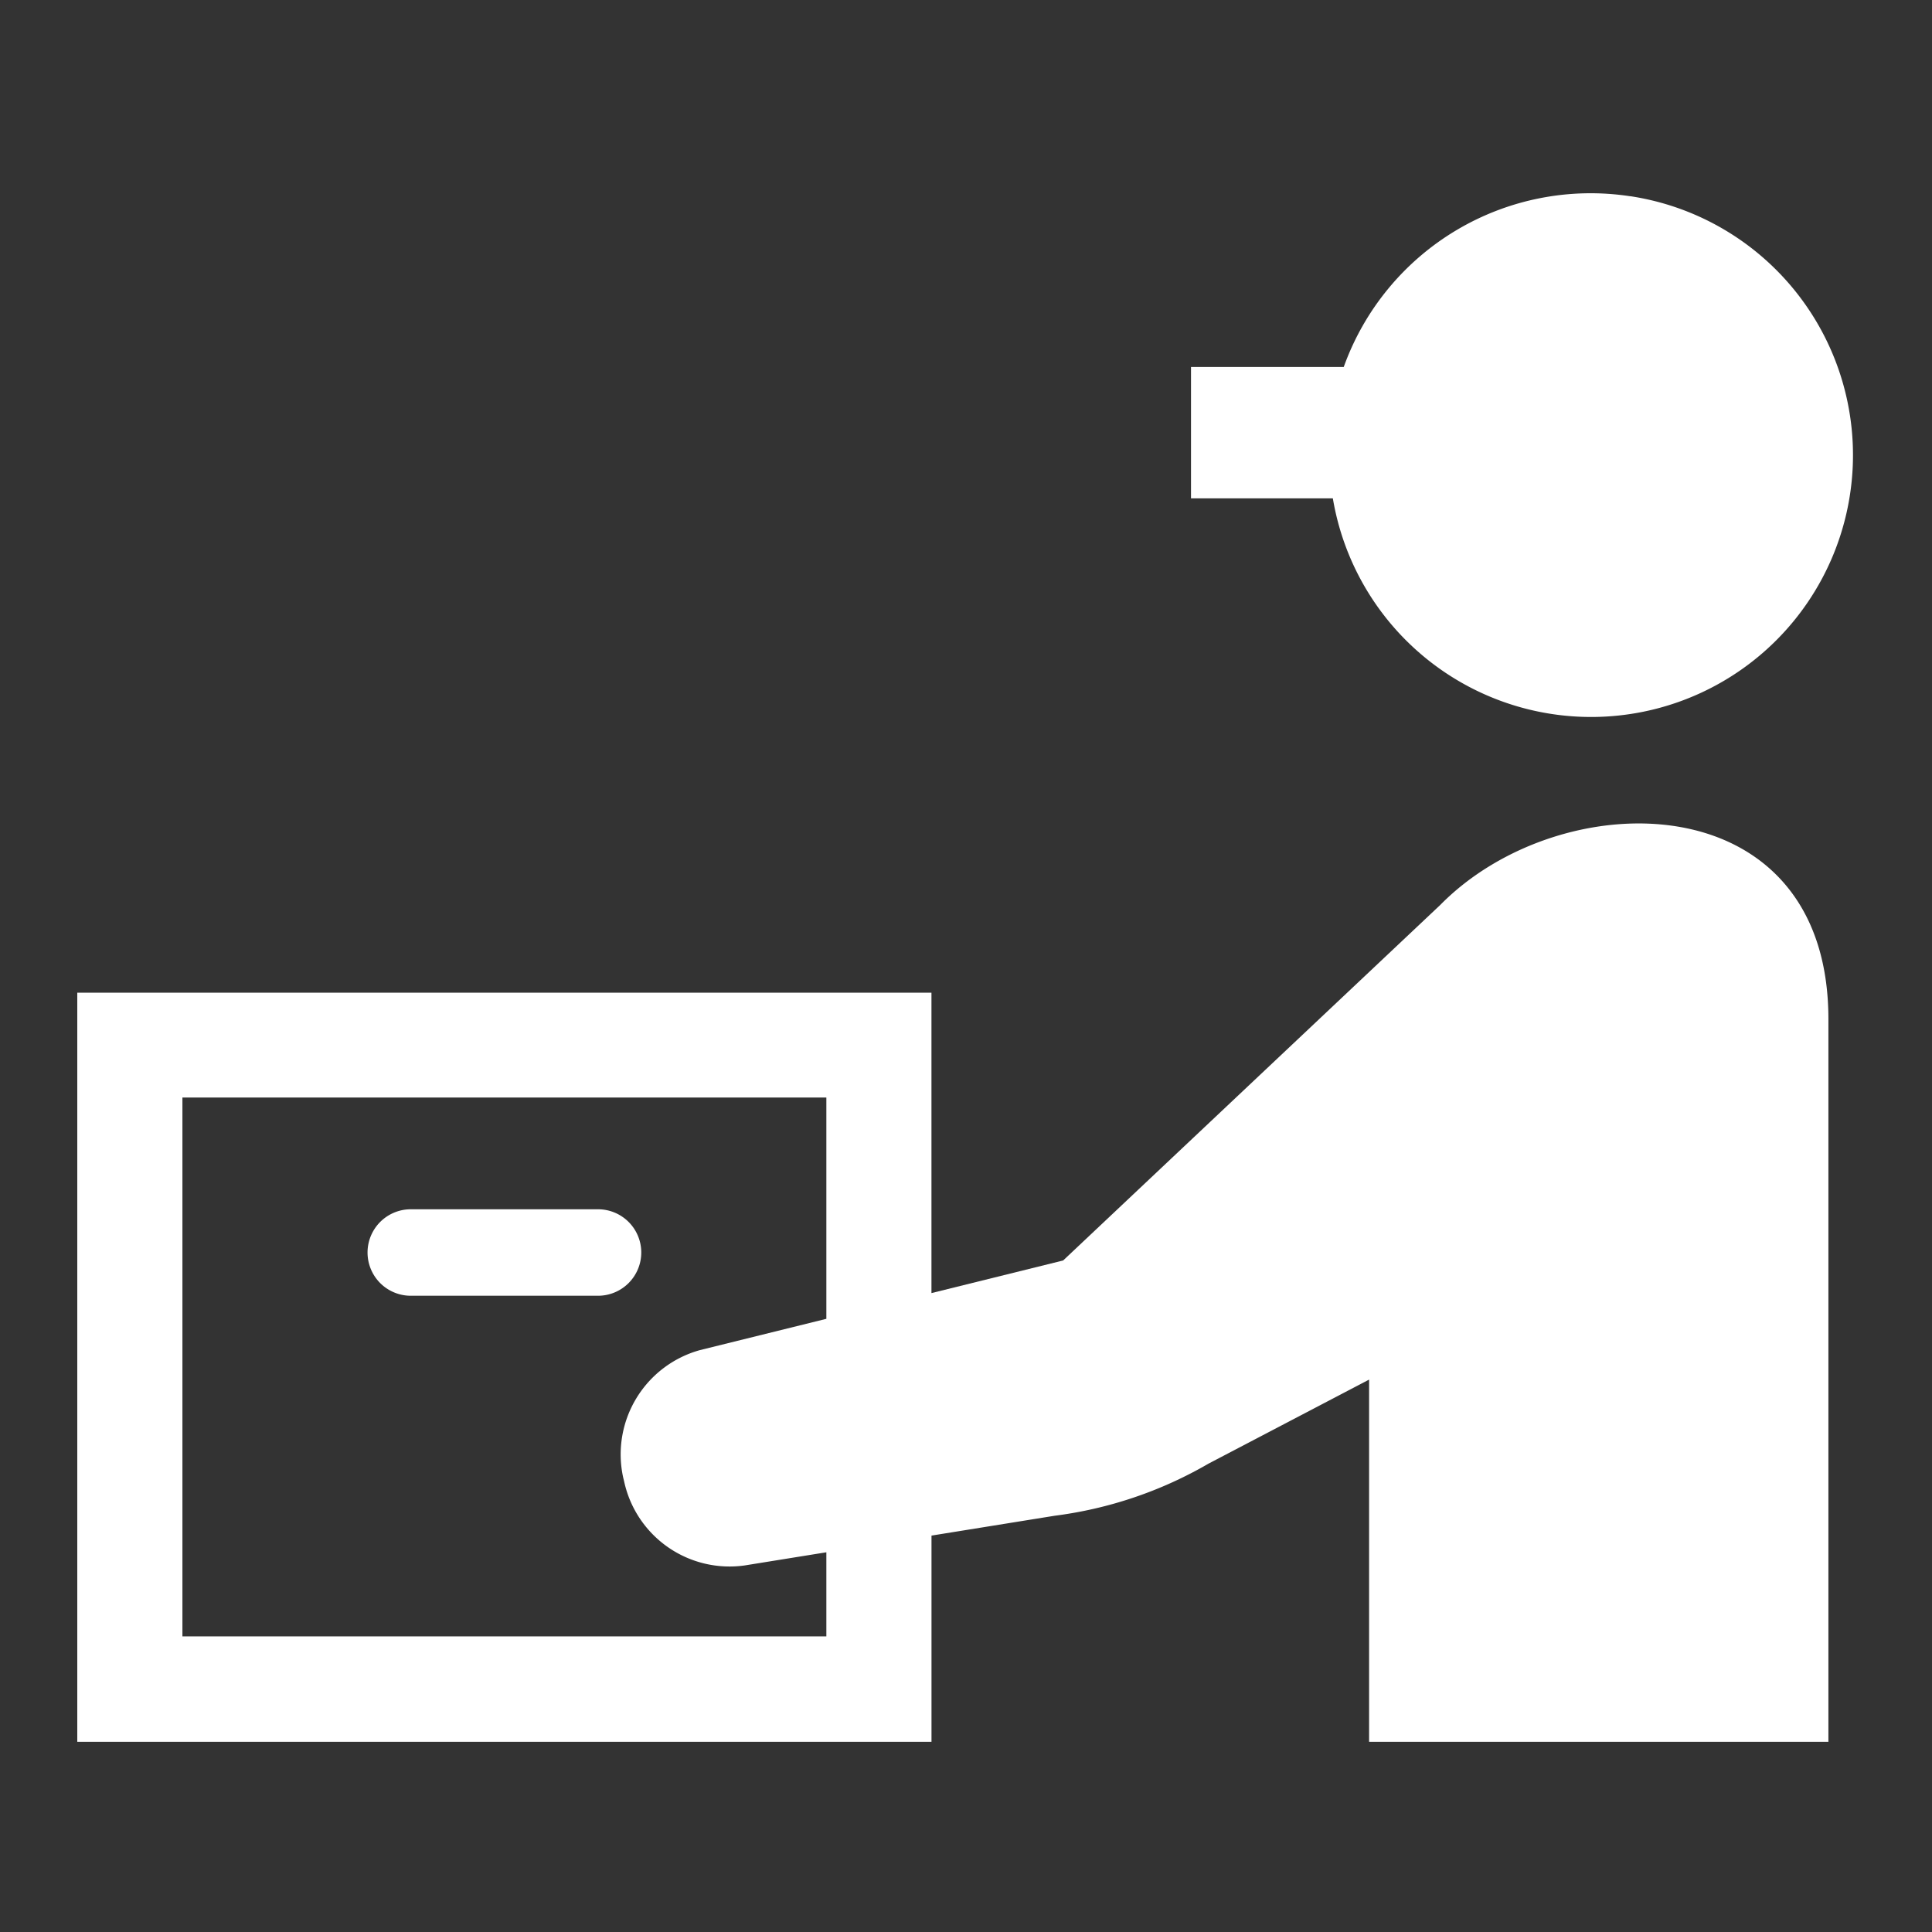
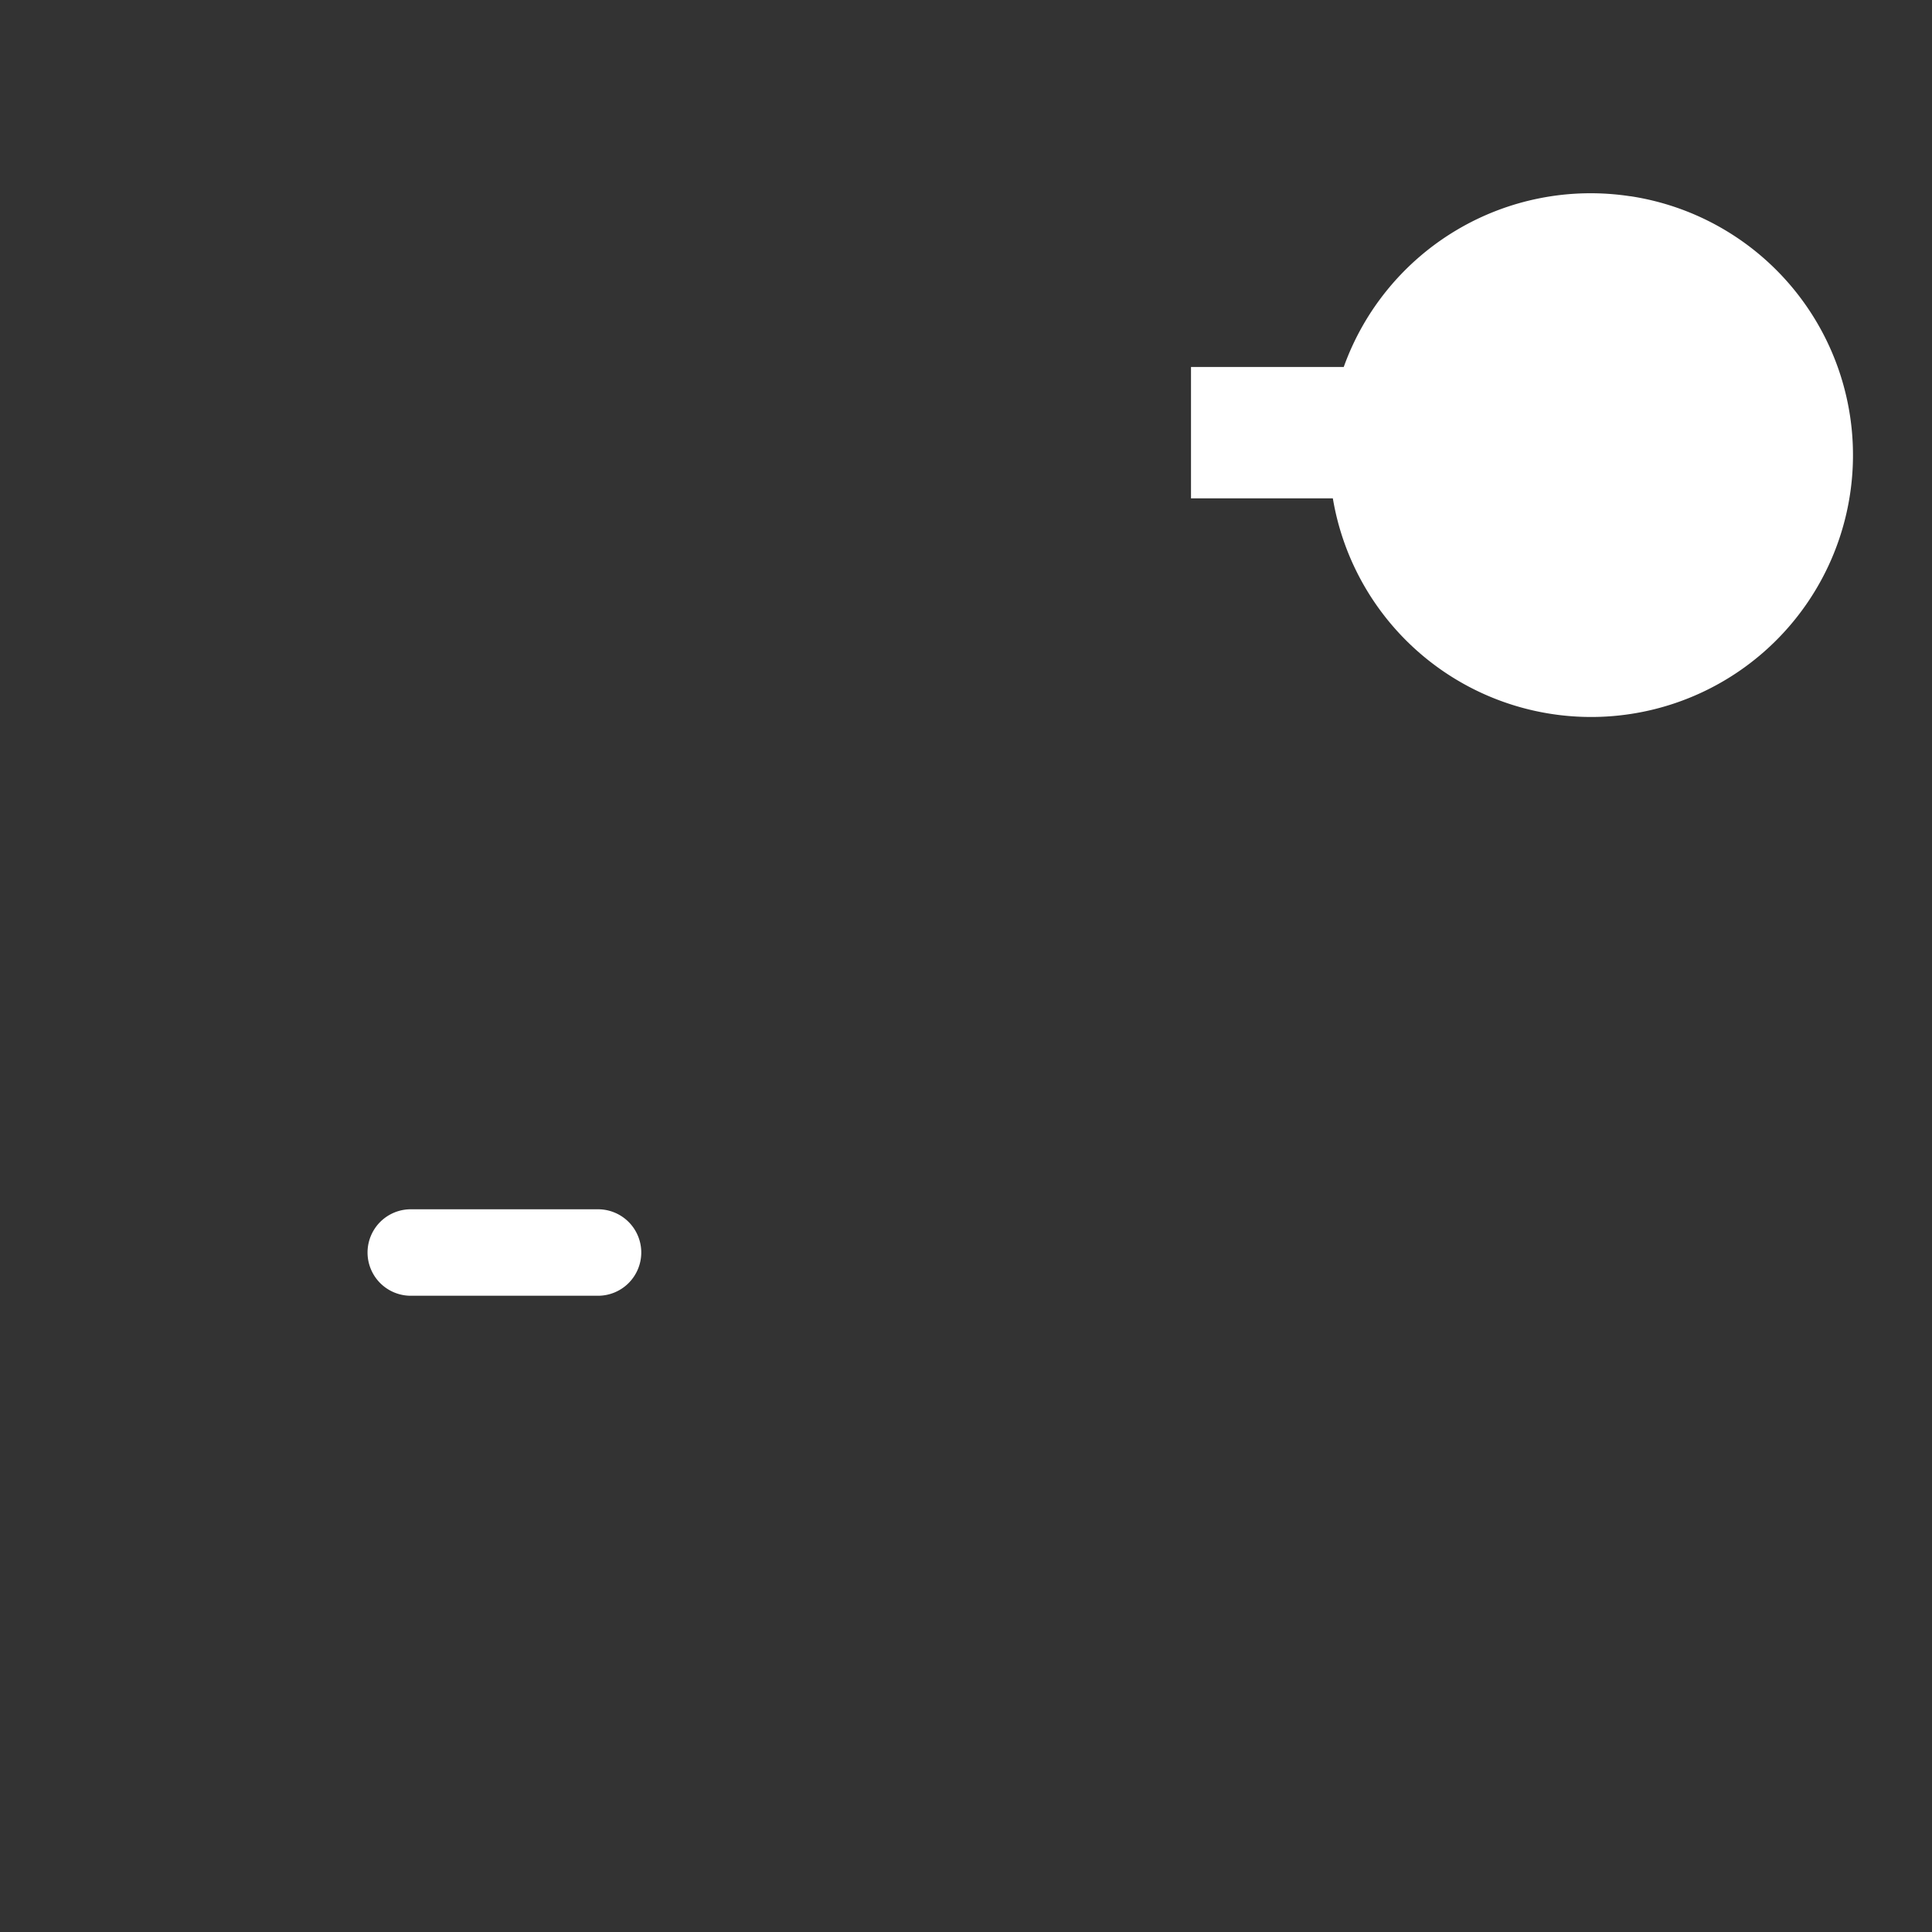
<svg xmlns="http://www.w3.org/2000/svg" width="50" height="50" viewBox="0 0 50 50">
  <rect x="0" y="0" width="50" height="50" fill="#333333" stroke="none" />
  <g id="グループ_169" data-name="グループ 169" transform="translate(-2421 100)">
    <rect id="長方形_38" data-name="長方形 38" width="50" height="50" transform="translate(2421 -100)" fill="none" />
    <g id="配達アイコン" transform="translate(2423 -95)">
      <path id="パス_31" data-name="パス 31" d="M332.509,32.853a6.788,6.788,0,0,0-7.413,4.418h-3.953v3.4h3.671a6.777,6.777,0,1,0,7.694-7.82Z" transform="translate(-292.32 -32.774)" fill="#fff" />
      <path id="パス_32" data-name="パス 32" d="M90.777,326.873a1.119,1.119,0,0,0-1.119-1.119H84.812a1.119,1.119,0,0,0,0,2.238h4.846A1.12,1.12,0,0,0,90.777,326.873Z" transform="translate(-76.181 -299.458)" fill="#fff" />
-       <path id="パス_33" data-name="パス 33" d="M35.273,216.6l-9.759,9.2-3.408.844v-7.774H0v19.386H22.107v-5.336l3.19-.514a10.61,10.61,0,0,0,3.979-1.348l4.156-2.175v9.373H45.319v-18.7C45.319,213.423,38.416,213.406,35.273,216.6ZM19.386,235.528H2.721V221.583H19.386v5.727l-3.269.809a2.8,2.8,0,0,0-1.99,3.294l.027.112a2.792,2.792,0,0,0,3.122,2.167l2.11-.34Z" transform="translate(0 -198.179)" fill="#fff" />
    </g>
  </g>
</svg>